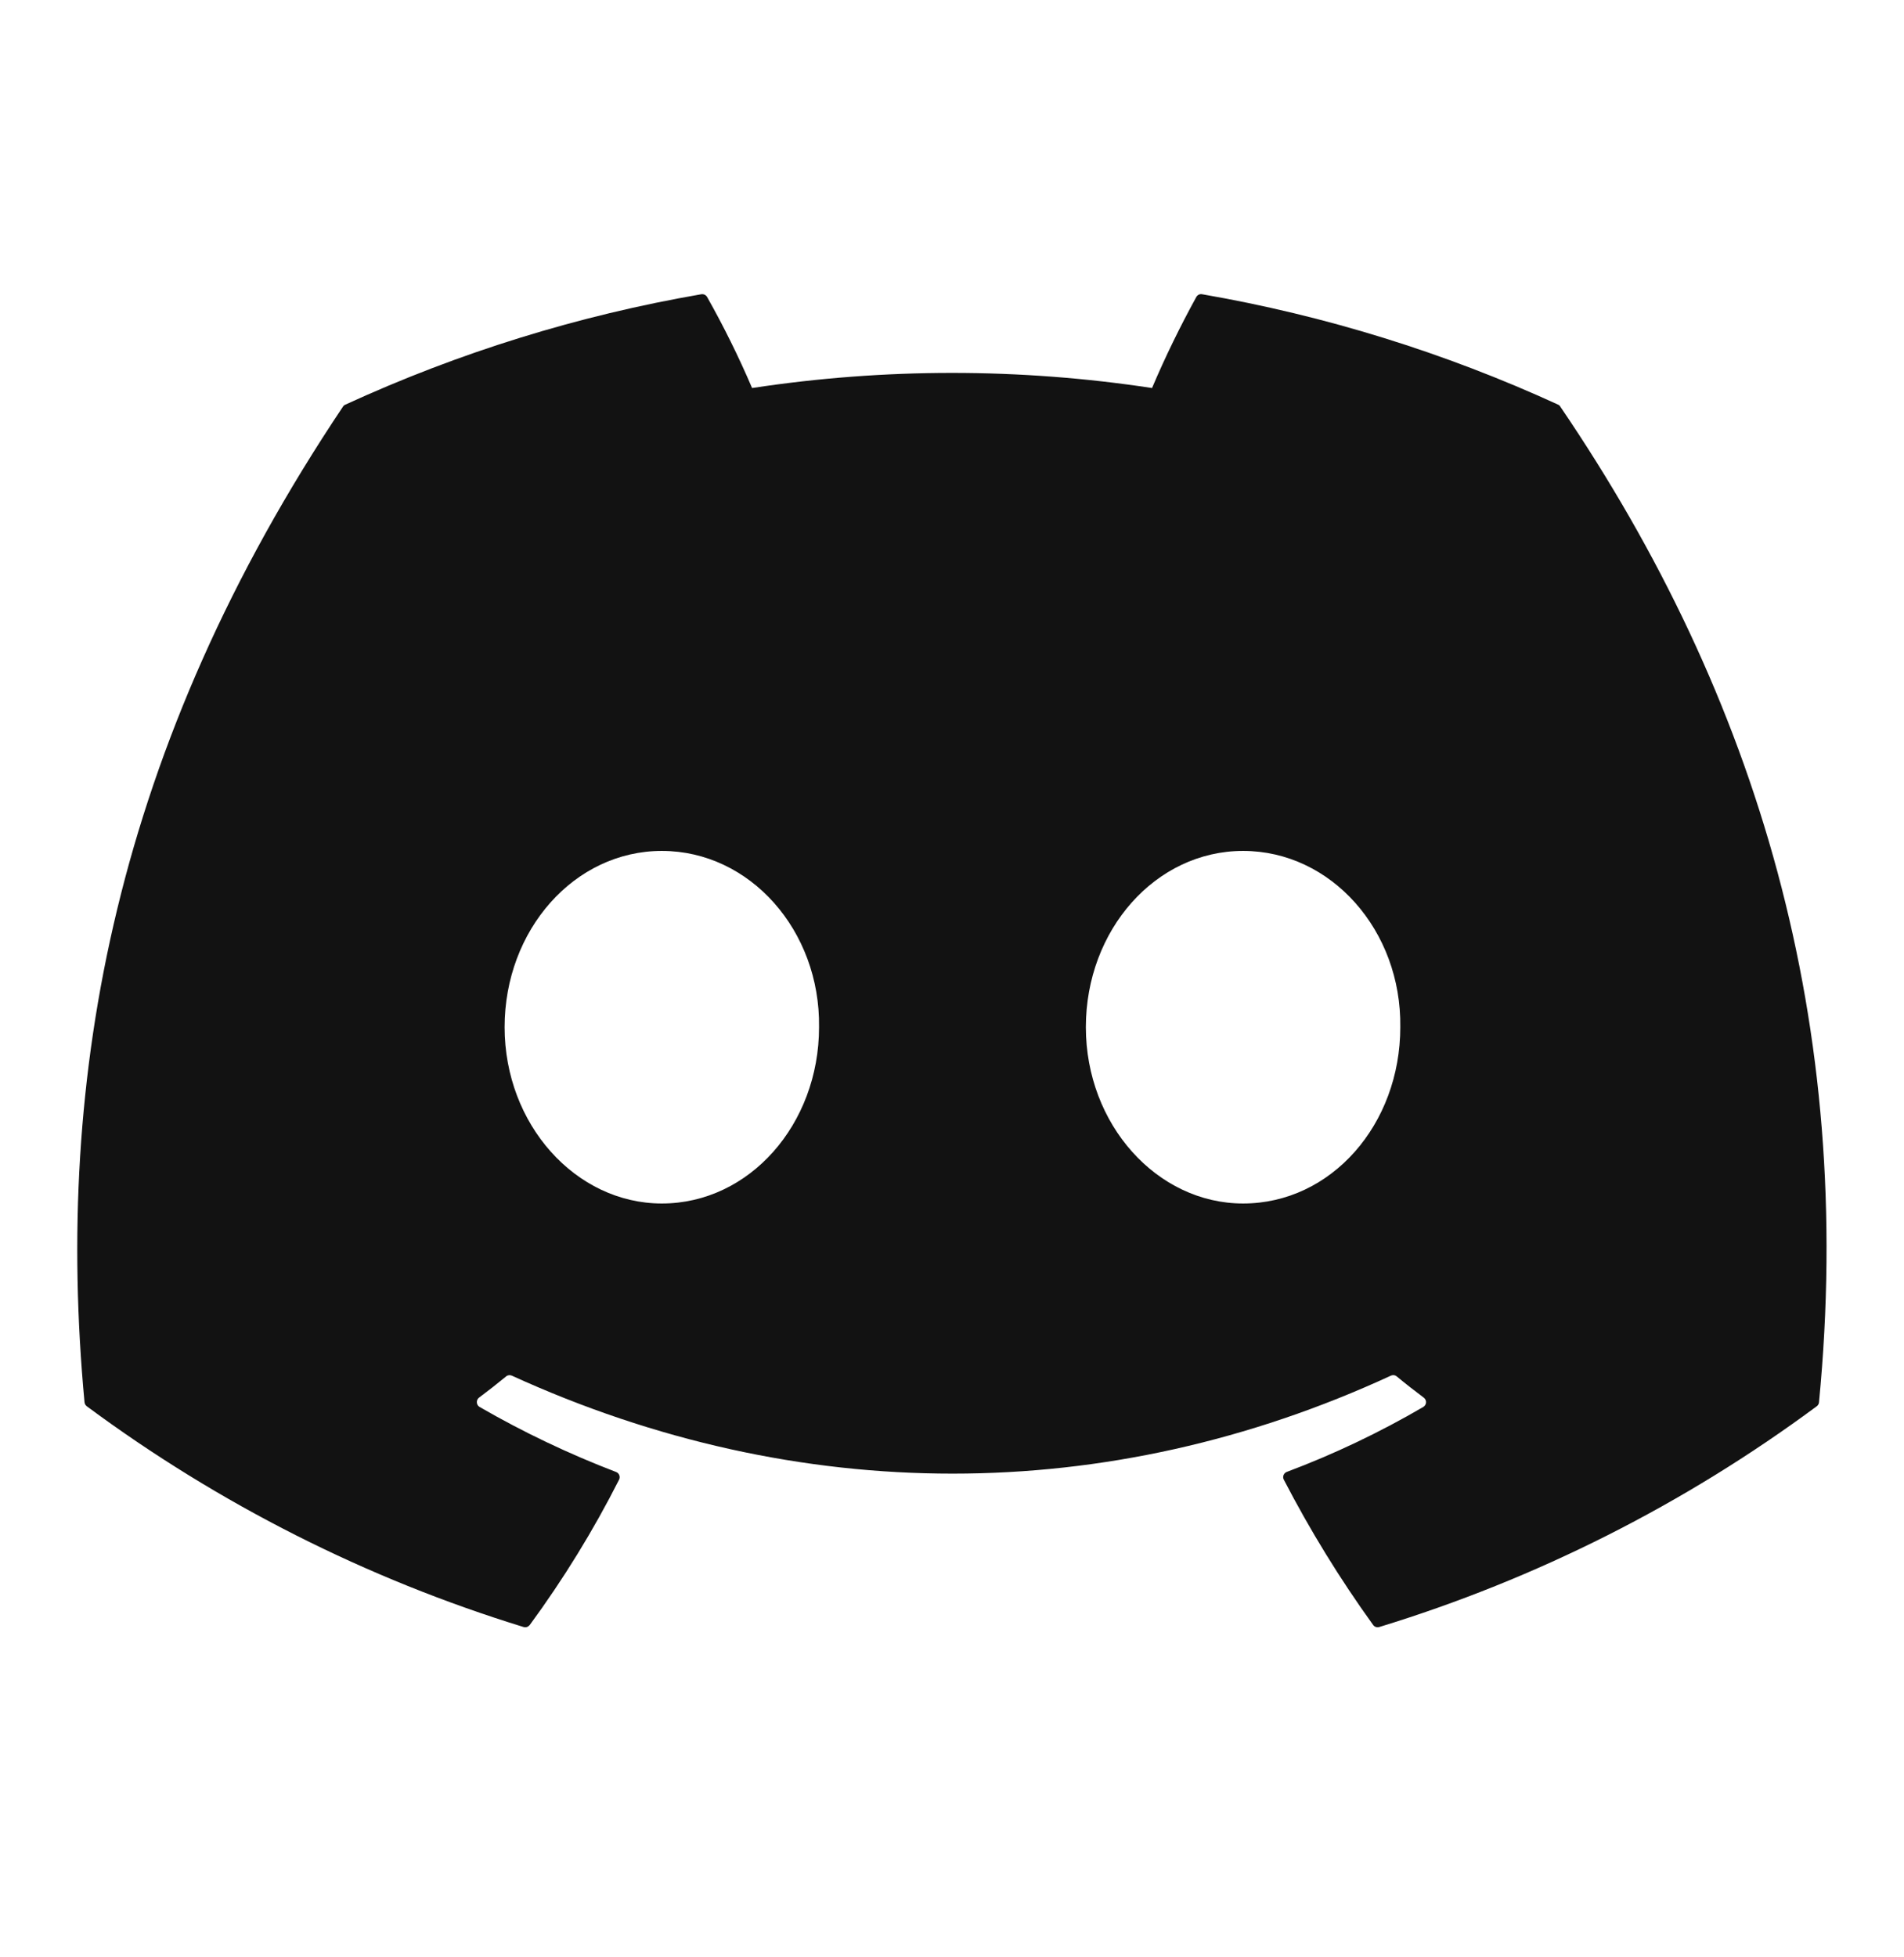
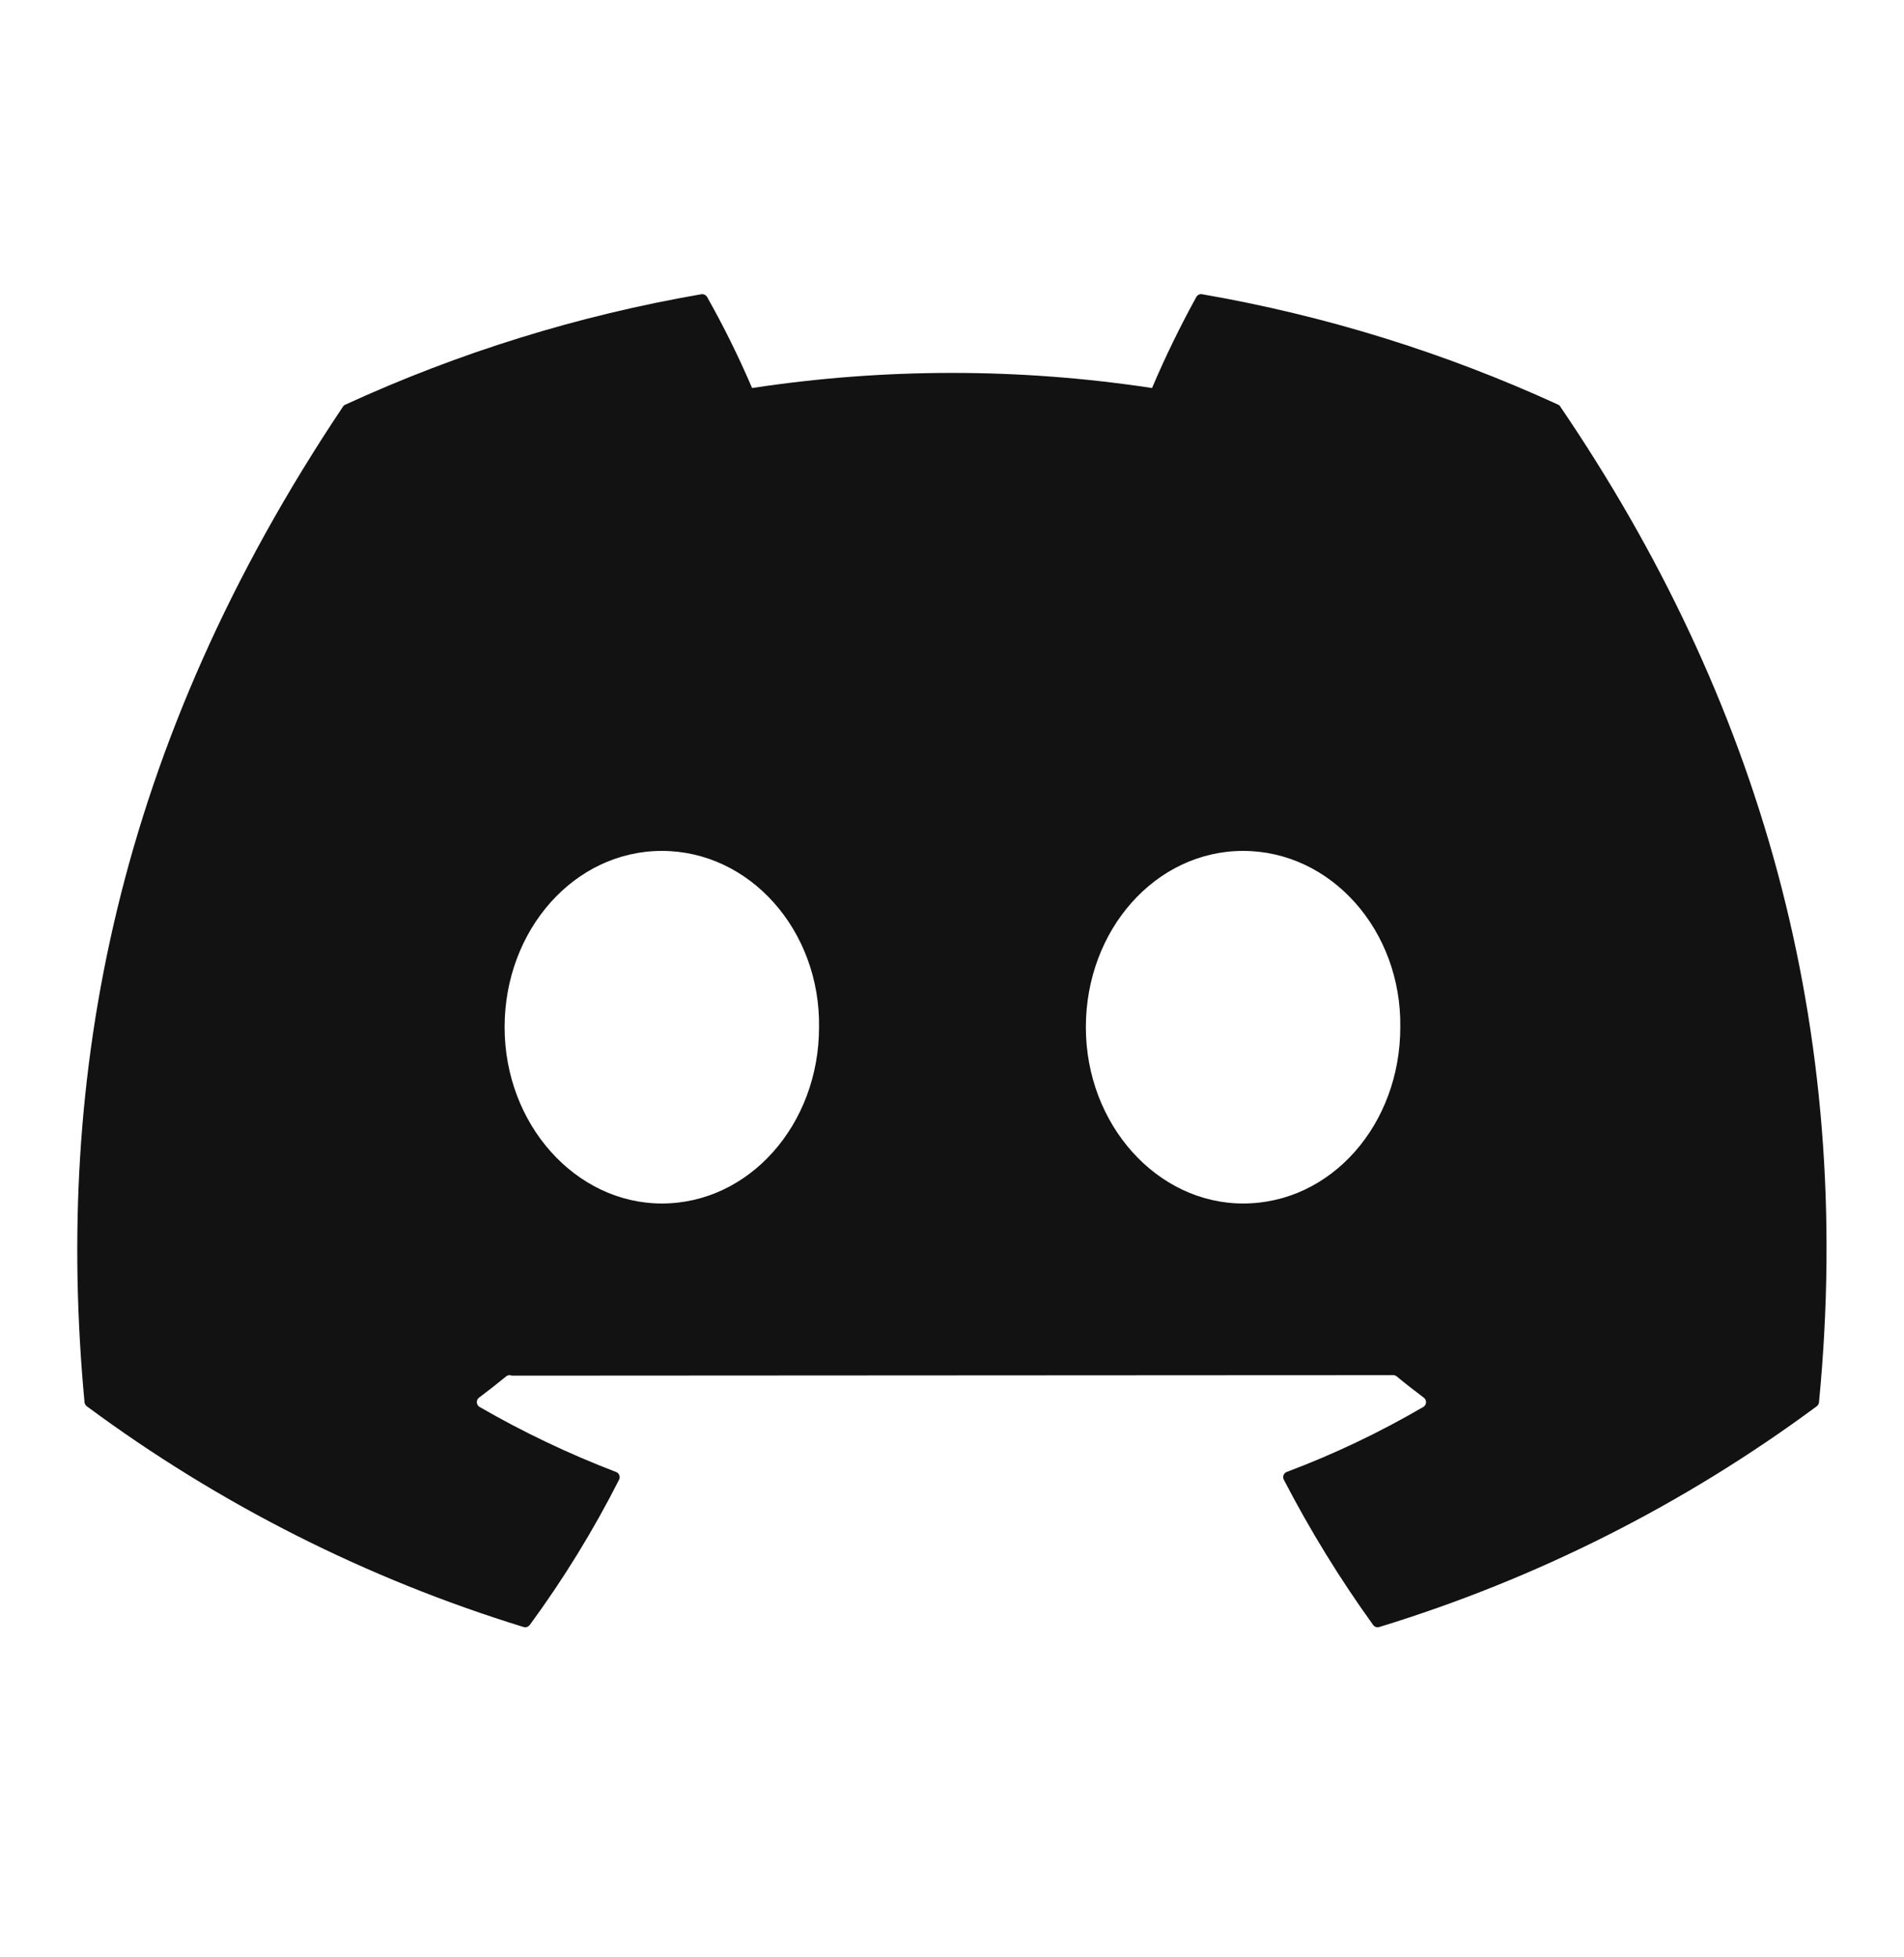
<svg xmlns="http://www.w3.org/2000/svg" width="36" height="37" viewBox="0 0 36 37" fill="none">
-   <path d="M29.503 7.689C29.494 7.671 29.479 7.657 29.46 7.649C27.316 6.666 25.053 5.964 22.728 5.562C22.707 5.558 22.685 5.561 22.666 5.57C22.646 5.58 22.63 5.595 22.62 5.613C22.312 6.173 22.032 6.747 21.782 7.335C19.276 6.954 16.726 6.954 14.22 7.335C13.968 6.746 13.684 6.171 13.369 5.613C13.358 5.595 13.342 5.58 13.323 5.571C13.303 5.562 13.282 5.559 13.261 5.562C10.935 5.963 8.672 6.665 6.528 7.65C6.51 7.657 6.494 7.671 6.484 7.688C2.196 14.091 1.021 20.337 1.598 26.506C1.599 26.521 1.604 26.535 1.611 26.549C1.619 26.562 1.629 26.573 1.641 26.583C4.137 28.431 6.93 29.843 9.9 30.756C9.92 30.762 9.943 30.762 9.964 30.755C9.984 30.748 10.002 30.735 10.016 30.718C10.653 29.85 11.219 28.931 11.705 27.971C11.712 27.957 11.716 27.943 11.716 27.928C11.717 27.913 11.715 27.899 11.709 27.885C11.704 27.871 11.695 27.859 11.685 27.848C11.674 27.838 11.662 27.83 11.648 27.825C10.757 27.484 9.894 27.073 9.068 26.596C9.053 26.587 9.04 26.575 9.031 26.56C9.022 26.545 9.017 26.528 9.016 26.511C9.015 26.493 9.018 26.476 9.025 26.46C9.032 26.444 9.044 26.43 9.057 26.42C9.231 26.29 9.404 26.155 9.57 26.018C9.584 26.006 9.602 25.999 9.621 25.996C9.64 25.994 9.659 25.996 9.677 26.004C15.089 28.474 20.95 28.474 26.299 26.004C26.316 25.996 26.335 25.993 26.355 25.995C26.374 25.997 26.392 26.005 26.407 26.017C26.572 26.154 26.746 26.29 26.92 26.42C26.934 26.43 26.945 26.444 26.953 26.46C26.96 26.476 26.964 26.493 26.963 26.51C26.962 26.528 26.957 26.545 26.948 26.559C26.939 26.574 26.926 26.587 26.911 26.596C26.087 27.077 25.224 27.488 24.33 27.824C24.316 27.829 24.303 27.837 24.293 27.848C24.282 27.858 24.274 27.871 24.269 27.885C24.264 27.898 24.261 27.913 24.262 27.928C24.263 27.943 24.267 27.957 24.274 27.971C24.769 28.926 25.333 29.844 25.962 30.716C25.975 30.734 25.993 30.748 26.014 30.755C26.035 30.762 26.057 30.762 26.078 30.756C29.053 29.846 31.85 28.434 34.35 26.583C34.362 26.574 34.373 26.563 34.38 26.549C34.388 26.536 34.392 26.522 34.393 26.507C35.083 19.375 33.238 13.181 29.503 7.689ZM12.514 22.75C10.884 22.75 9.541 21.254 9.541 19.417C9.541 17.581 10.858 16.085 12.514 16.085C14.182 16.085 15.512 17.594 15.486 19.417C15.486 21.254 14.169 22.75 12.514 22.75ZM23.504 22.75C21.874 22.75 20.531 21.254 20.531 19.417C20.531 17.581 21.848 16.085 23.504 16.085C25.172 16.085 26.502 17.594 26.476 19.417C26.476 21.254 25.172 22.75 23.504 22.75Z" fill="#121212" />
+   <path d="M29.503 7.689C29.494 7.671 29.479 7.657 29.46 7.649C27.316 6.666 25.053 5.964 22.728 5.562C22.707 5.558 22.685 5.561 22.666 5.57C22.646 5.58 22.63 5.595 22.62 5.613C22.312 6.173 22.032 6.747 21.782 7.335C19.276 6.954 16.726 6.954 14.22 7.335C13.968 6.746 13.684 6.171 13.369 5.613C13.358 5.595 13.342 5.58 13.323 5.571C13.303 5.562 13.282 5.559 13.261 5.562C10.935 5.963 8.672 6.665 6.528 7.65C6.51 7.657 6.494 7.671 6.484 7.688C2.196 14.091 1.021 20.337 1.598 26.506C1.599 26.521 1.604 26.535 1.611 26.549C1.619 26.562 1.629 26.573 1.641 26.583C4.137 28.431 6.93 29.843 9.9 30.756C9.92 30.762 9.943 30.762 9.964 30.755C9.984 30.748 10.002 30.735 10.016 30.718C10.653 29.85 11.219 28.931 11.705 27.971C11.712 27.957 11.716 27.943 11.716 27.928C11.717 27.913 11.715 27.899 11.709 27.885C11.704 27.871 11.695 27.859 11.685 27.848C11.674 27.838 11.662 27.83 11.648 27.825C10.757 27.484 9.894 27.073 9.068 26.596C9.053 26.587 9.04 26.575 9.031 26.56C9.022 26.545 9.017 26.528 9.016 26.511C9.015 26.493 9.018 26.476 9.025 26.46C9.032 26.444 9.044 26.43 9.057 26.42C9.231 26.29 9.404 26.155 9.57 26.018C9.584 26.006 9.602 25.999 9.621 25.996C9.64 25.994 9.659 25.996 9.677 26.004C26.316 25.996 26.335 25.993 26.355 25.995C26.374 25.997 26.392 26.005 26.407 26.017C26.572 26.154 26.746 26.29 26.92 26.42C26.934 26.43 26.945 26.444 26.953 26.46C26.96 26.476 26.964 26.493 26.963 26.51C26.962 26.528 26.957 26.545 26.948 26.559C26.939 26.574 26.926 26.587 26.911 26.596C26.087 27.077 25.224 27.488 24.33 27.824C24.316 27.829 24.303 27.837 24.293 27.848C24.282 27.858 24.274 27.871 24.269 27.885C24.264 27.898 24.261 27.913 24.262 27.928C24.263 27.943 24.267 27.957 24.274 27.971C24.769 28.926 25.333 29.844 25.962 30.716C25.975 30.734 25.993 30.748 26.014 30.755C26.035 30.762 26.057 30.762 26.078 30.756C29.053 29.846 31.85 28.434 34.35 26.583C34.362 26.574 34.373 26.563 34.38 26.549C34.388 26.536 34.392 26.522 34.393 26.507C35.083 19.375 33.238 13.181 29.503 7.689ZM12.514 22.75C10.884 22.75 9.541 21.254 9.541 19.417C9.541 17.581 10.858 16.085 12.514 16.085C14.182 16.085 15.512 17.594 15.486 19.417C15.486 21.254 14.169 22.75 12.514 22.75ZM23.504 22.75C21.874 22.75 20.531 21.254 20.531 19.417C20.531 17.581 21.848 16.085 23.504 16.085C25.172 16.085 26.502 17.594 26.476 19.417C26.476 21.254 25.172 22.75 23.504 22.75Z" fill="#121212" />
</svg>